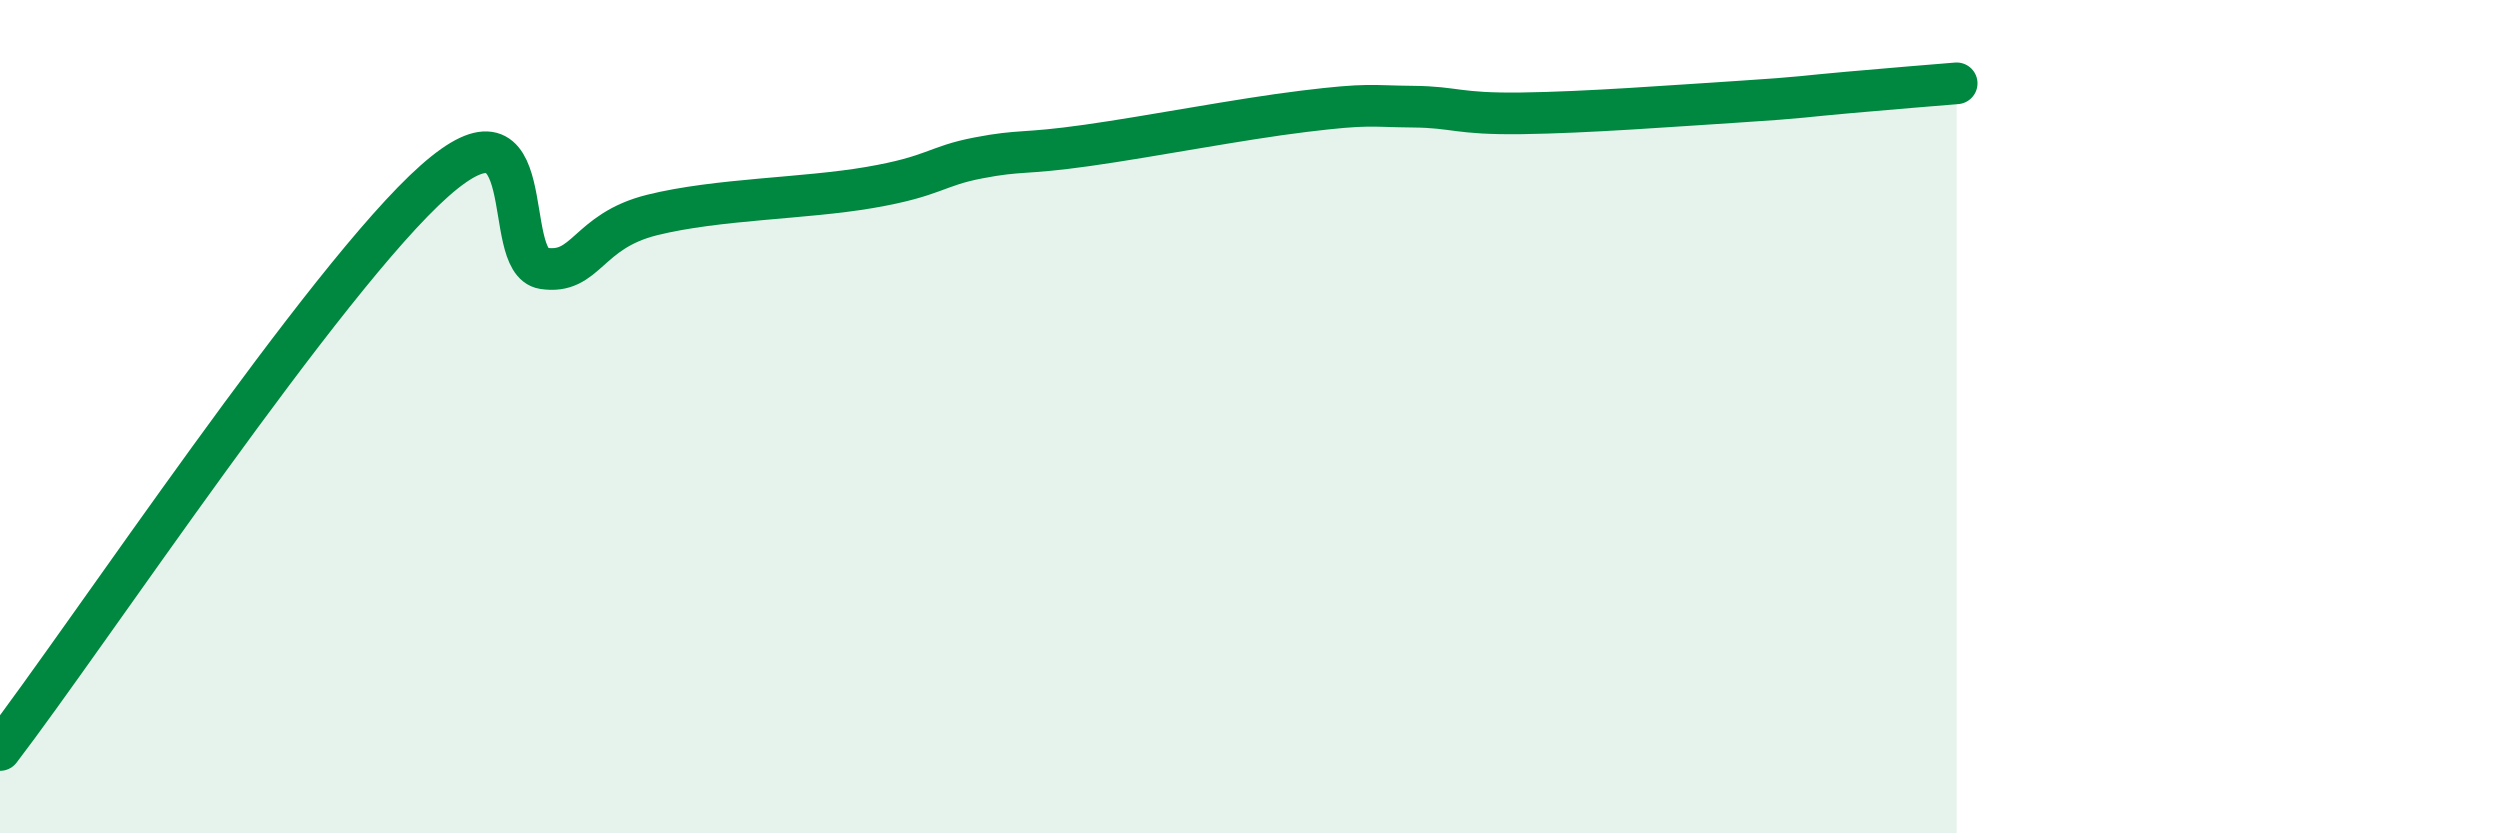
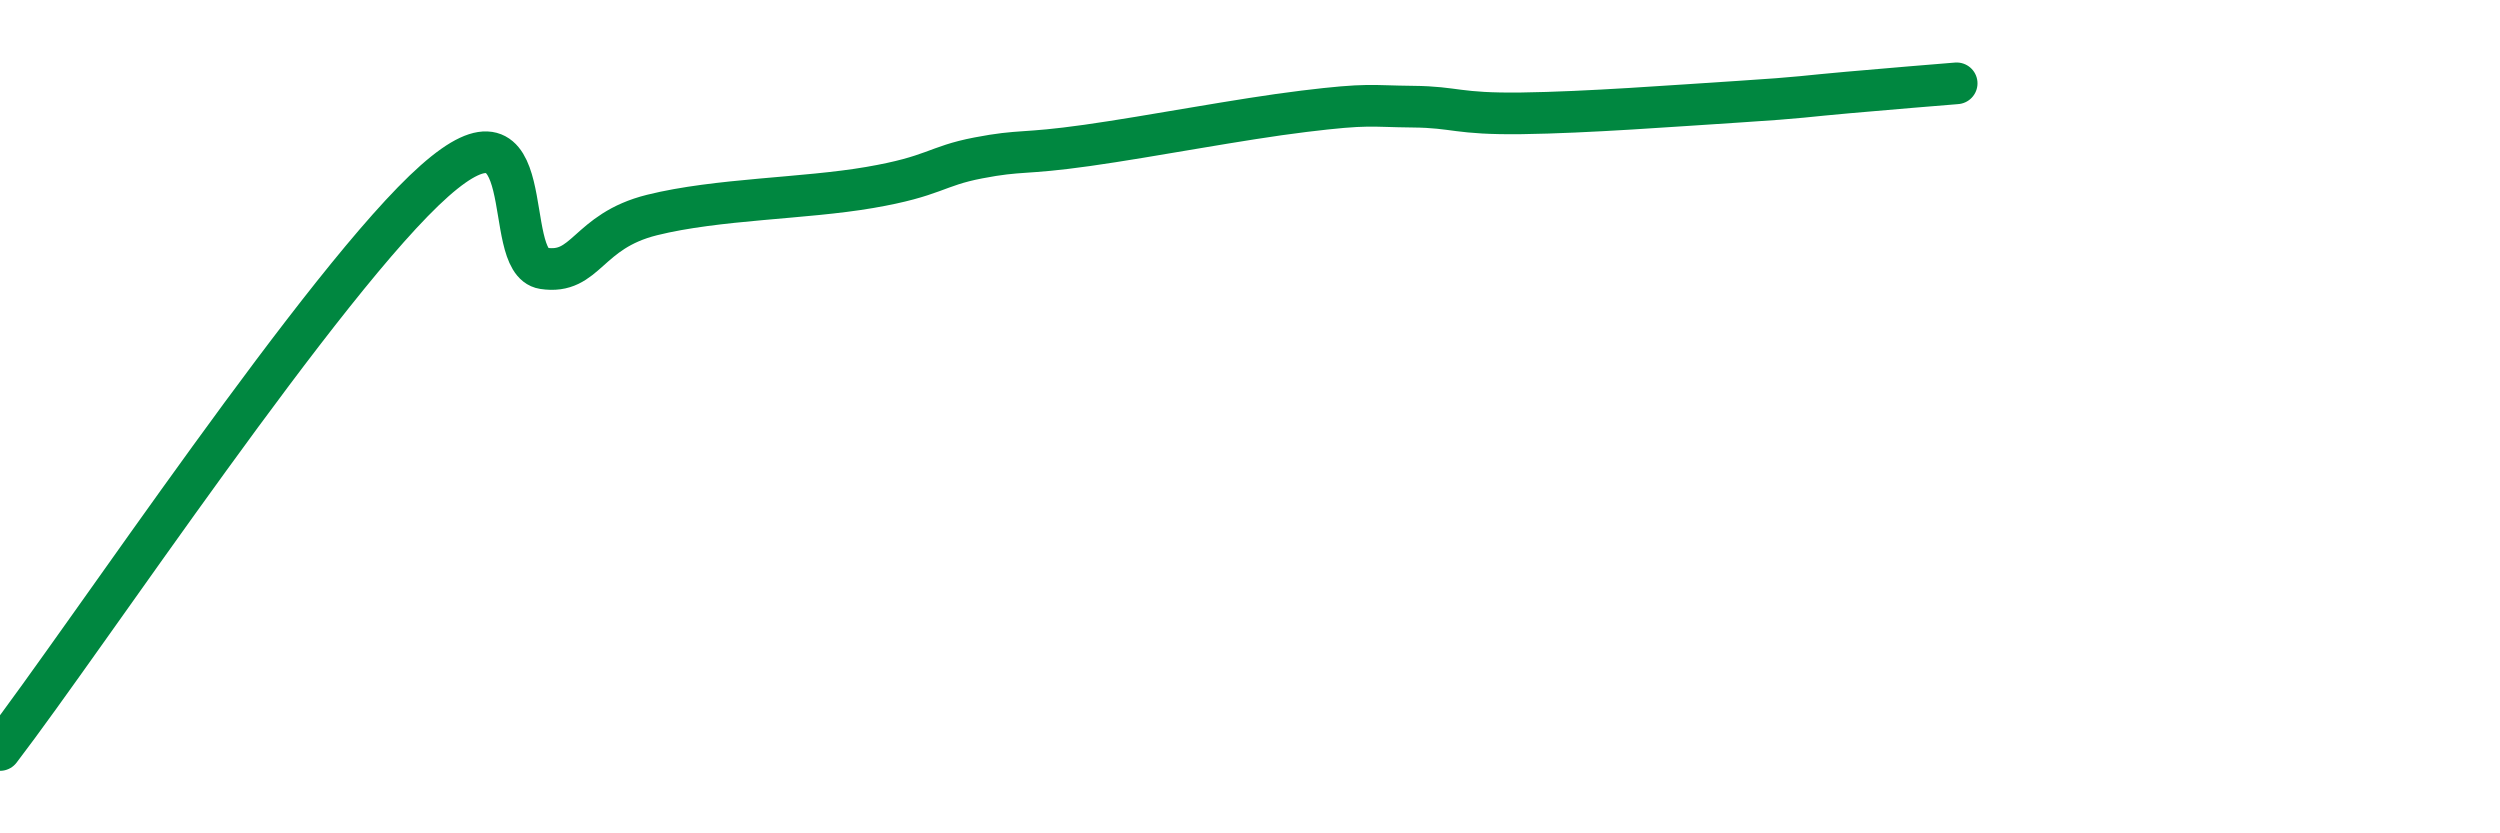
<svg xmlns="http://www.w3.org/2000/svg" width="60" height="20" viewBox="0 0 60 20">
-   <path d="M 0,18 C 2.09,15.27 7.82,6.65 10.43,4.34 C 13.04,2.03 12,6.28 13.04,6.44 C 14.08,6.6 14.08,5.55 15.65,5.16 C 17.22,4.77 19.3,4.77 20.87,4.5 C 22.44,4.23 22.44,3.99 23.48,3.79 C 24.52,3.59 24.53,3.71 26.09,3.49 C 27.65,3.27 29.74,2.86 31.3,2.67 C 32.86,2.48 32.87,2.55 33.91,2.56 C 34.95,2.57 34.95,2.74 36.52,2.72 C 38.09,2.7 40.17,2.54 41.74,2.44 C 43.31,2.34 43.31,2.31 44.35,2.22 C 45.39,2.13 46.44,2.04 46.96,2L46.96 20L0 20Z" fill="#008740" opacity="0.1" stroke-linecap="round" stroke-linejoin="round" />
  <path d="M 0,18 C 2.09,15.27 7.82,6.65 10.43,4.34 C 13.04,2.03 12,6.28 13.04,6.44 C 14.08,6.6 14.08,5.55 15.65,5.16 C 17.22,4.77 19.3,4.77 20.87,4.5 C 22.44,4.23 22.44,3.99 23.48,3.79 C 24.52,3.59 24.53,3.71 26.09,3.49 C 27.65,3.27 29.74,2.86 31.3,2.67 C 32.86,2.48 32.87,2.55 33.91,2.56 C 34.95,2.57 34.95,2.74 36.52,2.72 C 38.09,2.7 40.17,2.54 41.74,2.44 C 43.31,2.34 43.31,2.31 44.35,2.22 C 45.39,2.13 46.44,2.04 46.96,2" stroke="#008740" stroke-width="1" fill="none" stroke-linecap="round" stroke-linejoin="round" />
</svg>